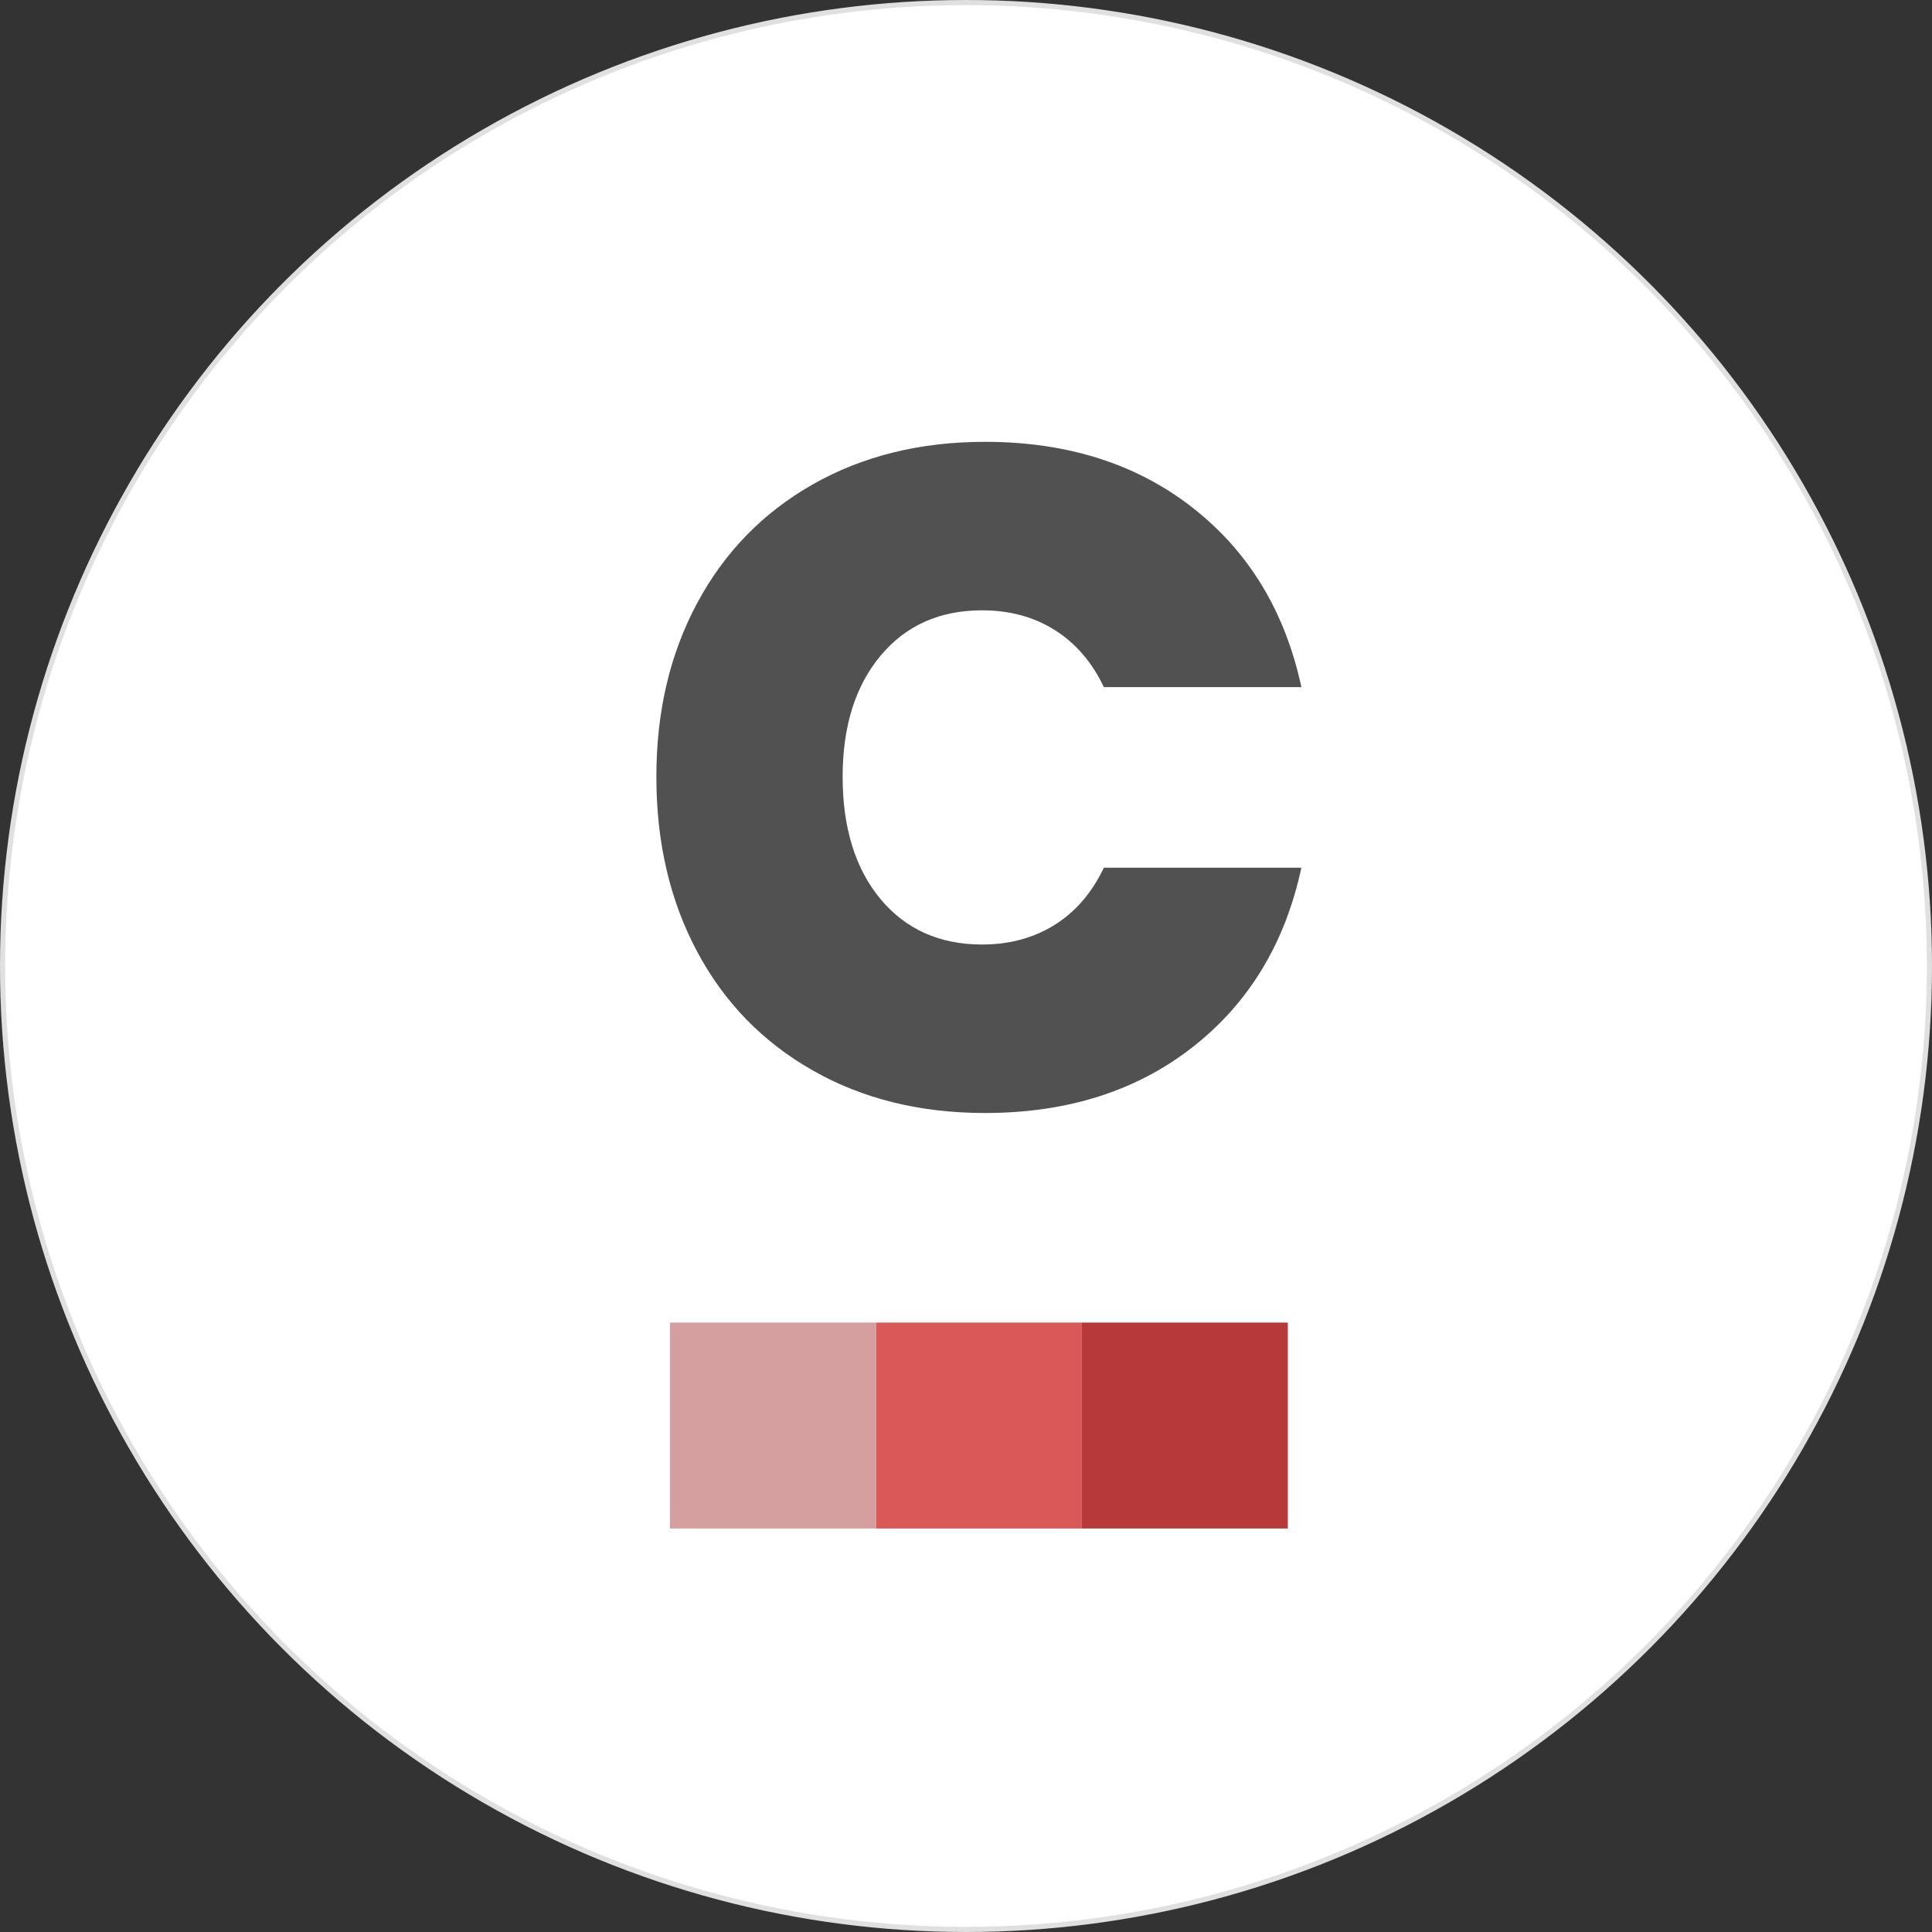
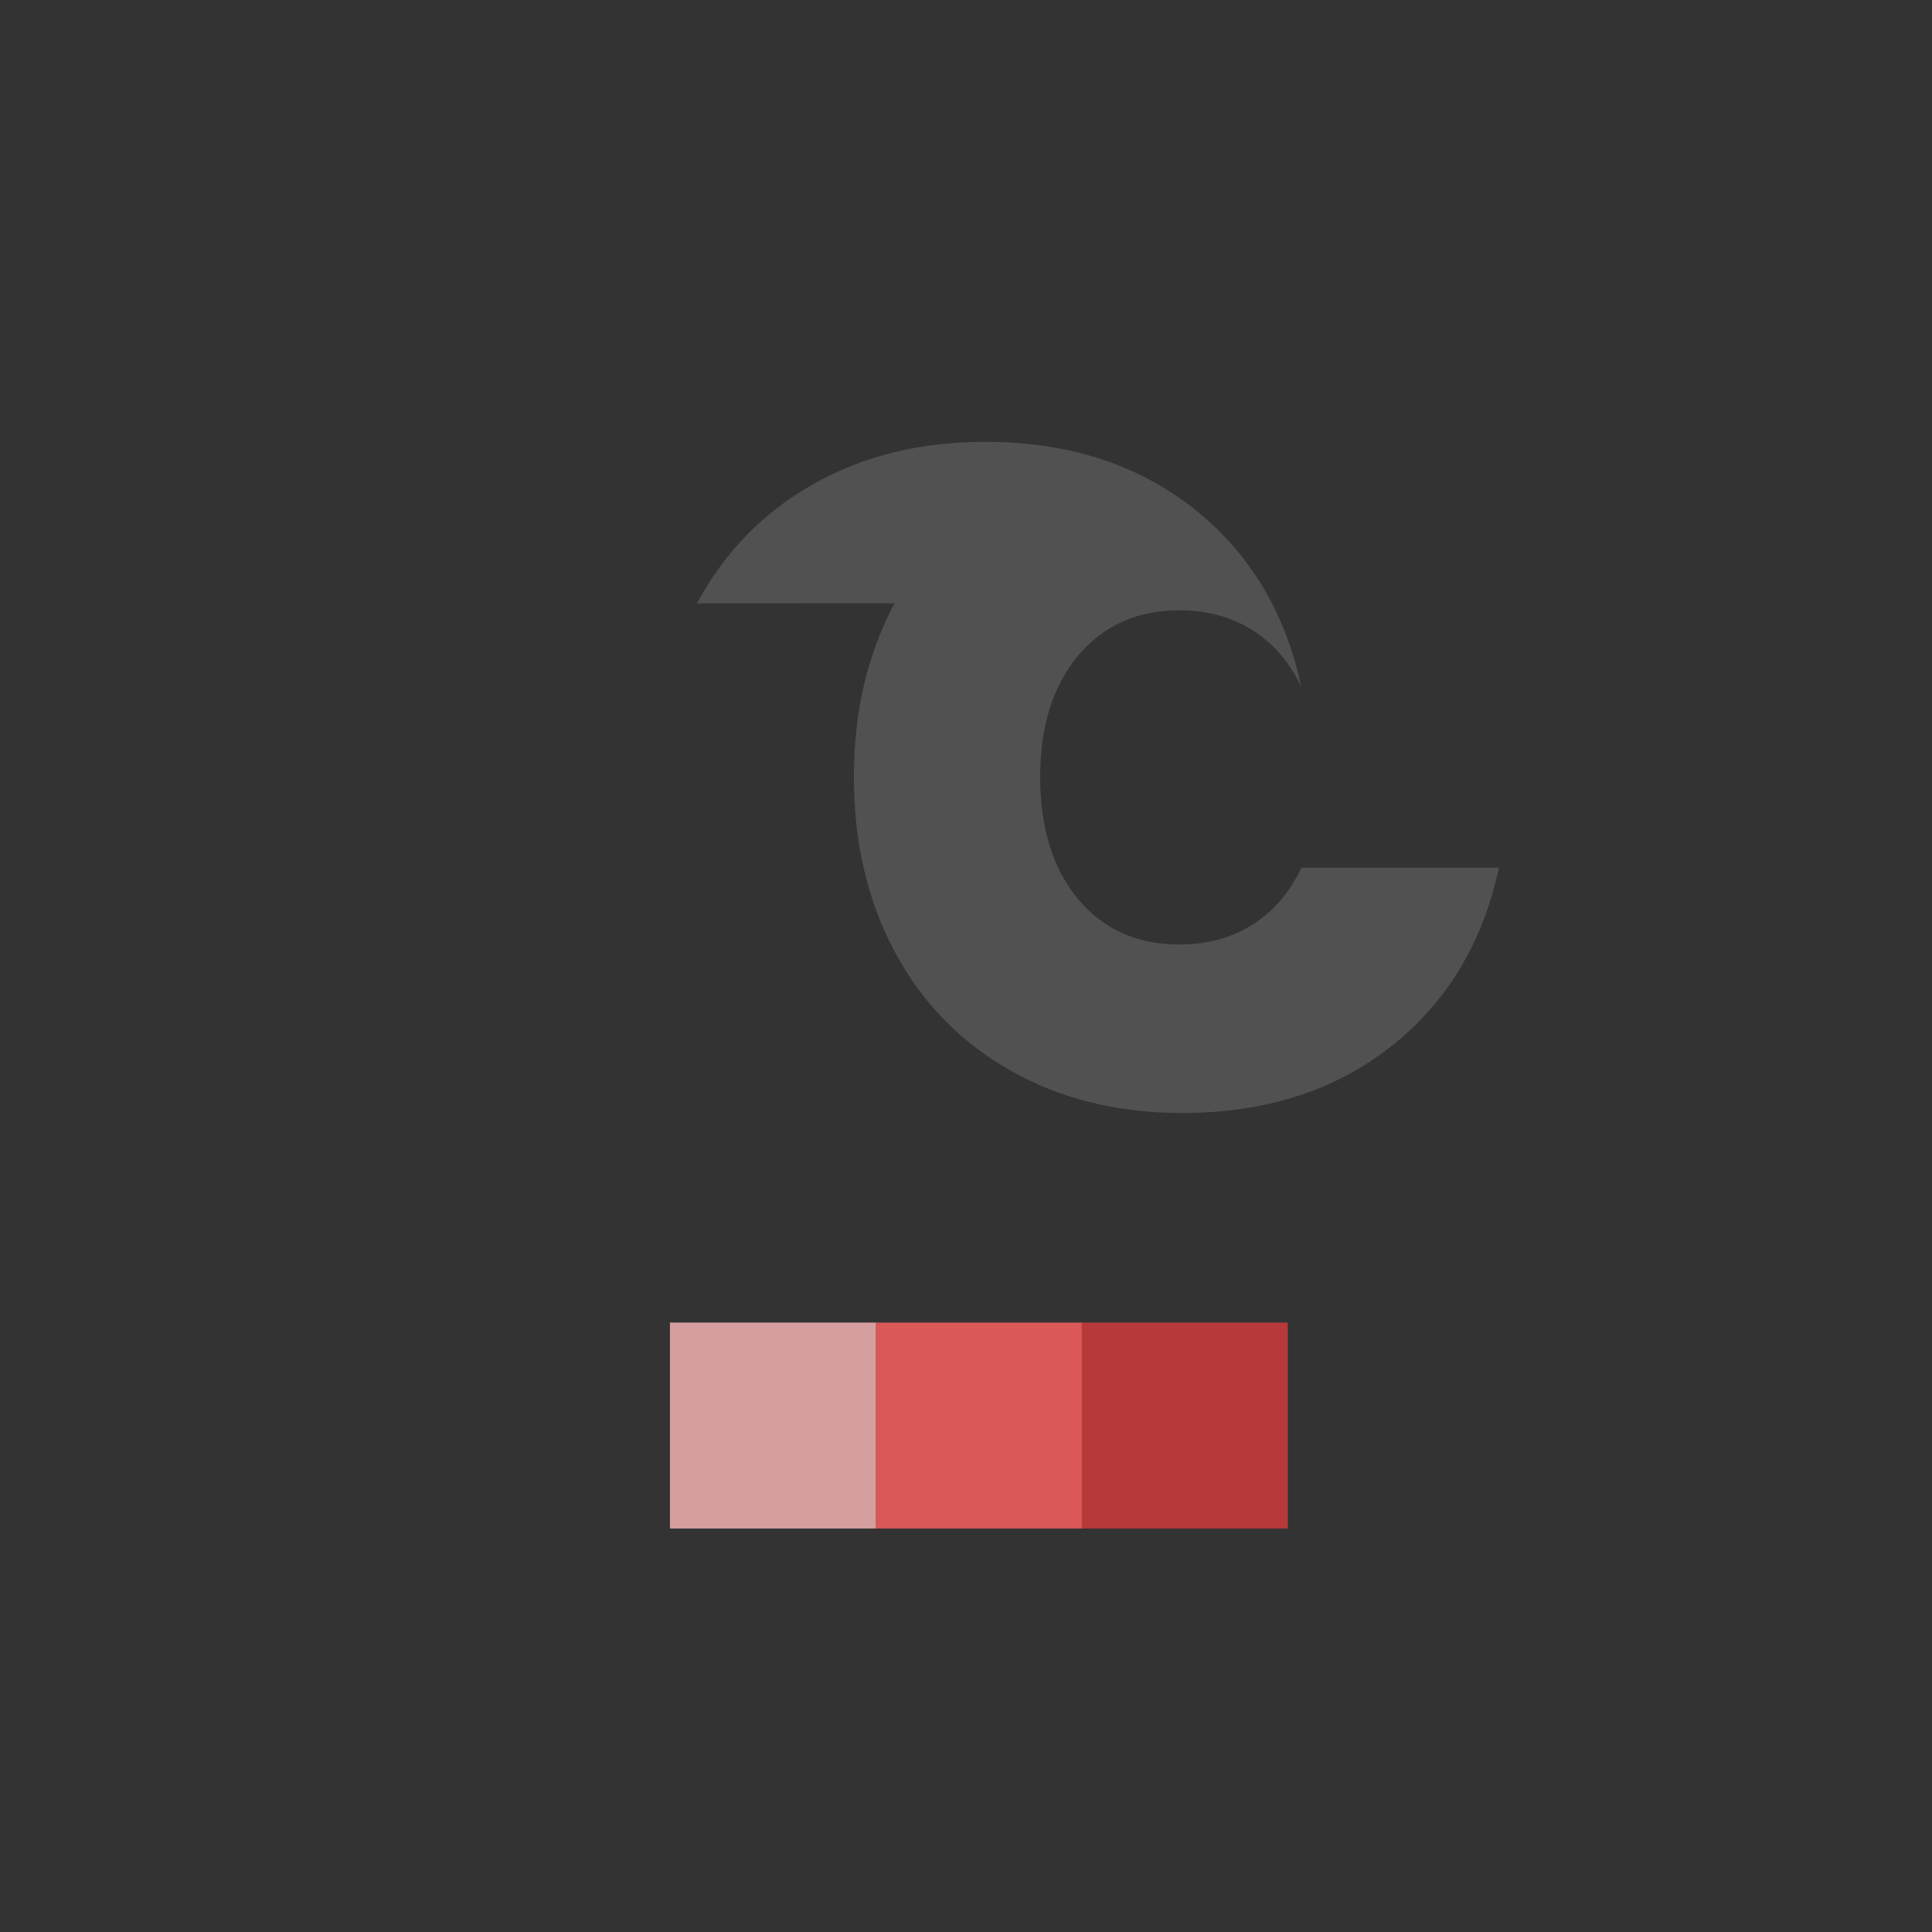
<svg xmlns="http://www.w3.org/2000/svg" id="Layer_2" viewBox="0 0 375.88 375.88">
  <rect x="0" y="0" width="375.88" height="375.88" fill="#333333" stroke="none" />
  <defs>
    <style>.cls-1{fill:#fff;stroke:#e0e0e0;stroke-miterlimit:10;}.cls-2{fill:#515151;}.cls-2,.cls-3,.cls-4,.cls-5{stroke-width:0px;}.cls-3{fill:#db5858;}.cls-4{fill:#d69f9f;}.cls-5{fill:#b73939;}</style>
  </defs>
  <g id="Layer_1-2">
-     <circle class="cls-1" cx="187.94" cy="187.94" r="187.44" />
-     <path class="cls-2" d="m135.62,117.38c5.28-9.9,12.78-17.6,22.49-23.13,9.71-5.52,20.88-8.29,33.51-8.29,16.03,0,29.51,4.28,40.44,12.84,10.93,8.56,17.97,20.19,21.13,34.88h-38.43c-2.31-4.86-5.5-8.56-9.56-11.11-4.07-2.55-8.77-3.83-14.12-3.83-8.26,0-14.85,2.95-19.76,8.83-4.92,5.89-7.38,13.75-7.38,23.59s2.46,17.88,7.38,23.77c4.92,5.89,11.5,8.83,19.76,8.83,5.34,0,10.04-1.28,14.12-3.83,4.07-2.55,7.25-6.25,9.56-11.11h38.43c-3.16,14.69-10.2,26.32-21.13,34.88-10.93,8.56-24.41,12.84-40.44,12.84-12.63,0-23.8-2.76-33.51-8.29-9.72-5.52-17.21-13.23-22.49-23.13-5.28-9.9-7.92-21.22-7.92-33.97s2.64-23.89,7.92-33.79Z" />
+     <path class="cls-2" d="m135.62,117.38c5.28-9.9,12.78-17.6,22.49-23.13,9.71-5.52,20.88-8.29,33.51-8.29,16.03,0,29.51,4.28,40.44,12.84,10.93,8.56,17.97,20.19,21.13,34.88c-2.31-4.86-5.5-8.56-9.56-11.11-4.07-2.55-8.77-3.83-14.12-3.83-8.26,0-14.85,2.95-19.76,8.83-4.92,5.89-7.38,13.75-7.38,23.59s2.46,17.88,7.38,23.77c4.92,5.89,11.5,8.83,19.76,8.83,5.34,0,10.04-1.28,14.12-3.83,4.07-2.55,7.25-6.25,9.56-11.11h38.43c-3.16,14.69-10.2,26.32-21.13,34.88-10.93,8.56-24.41,12.84-40.44,12.84-12.63,0-23.8-2.76-33.51-8.29-9.72-5.52-17.21-13.23-22.49-23.13-5.28-9.9-7.92-21.22-7.92-33.97s2.64-23.89,7.92-33.79Z" />
    <rect class="cls-5" x="210.48" y="257.31" width="40.07" height="40.07" />
    <rect class="cls-3" x="170.41" y="257.31" width="40.07" height="40.07" />
    <rect class="cls-4" x="130.34" y="257.31" width="40.07" height="40.07" />
  </g>
</svg>